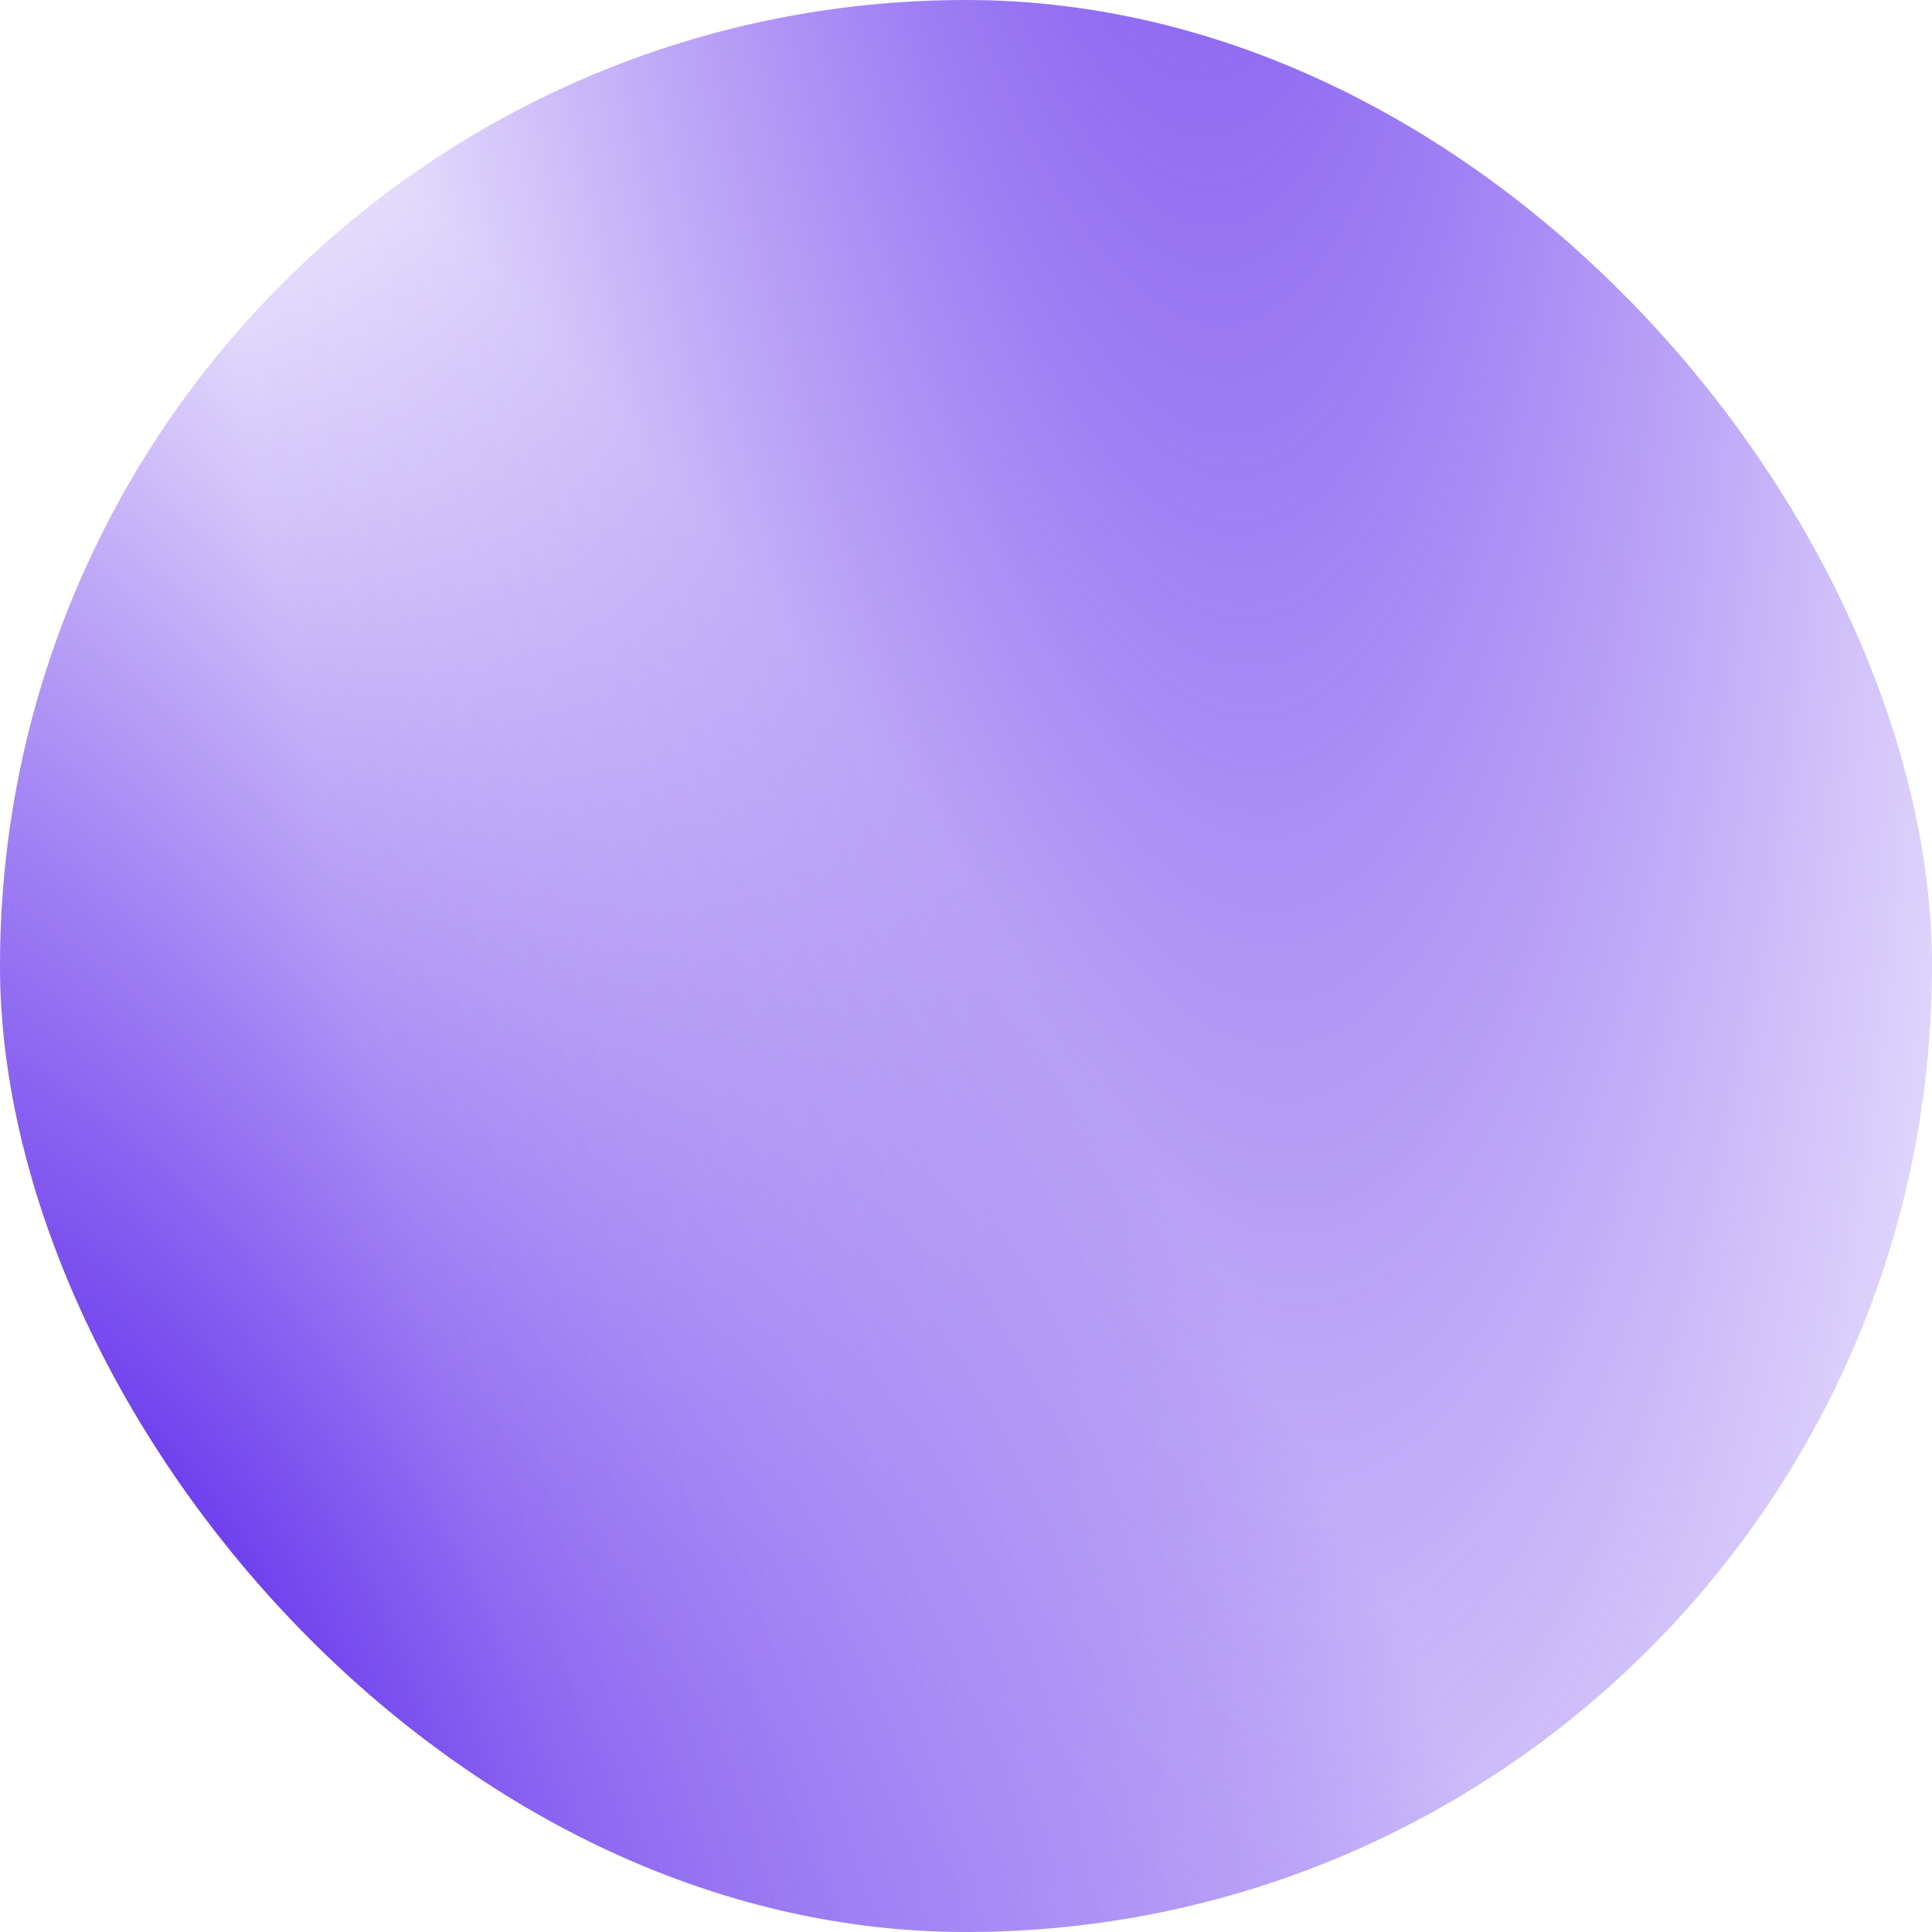
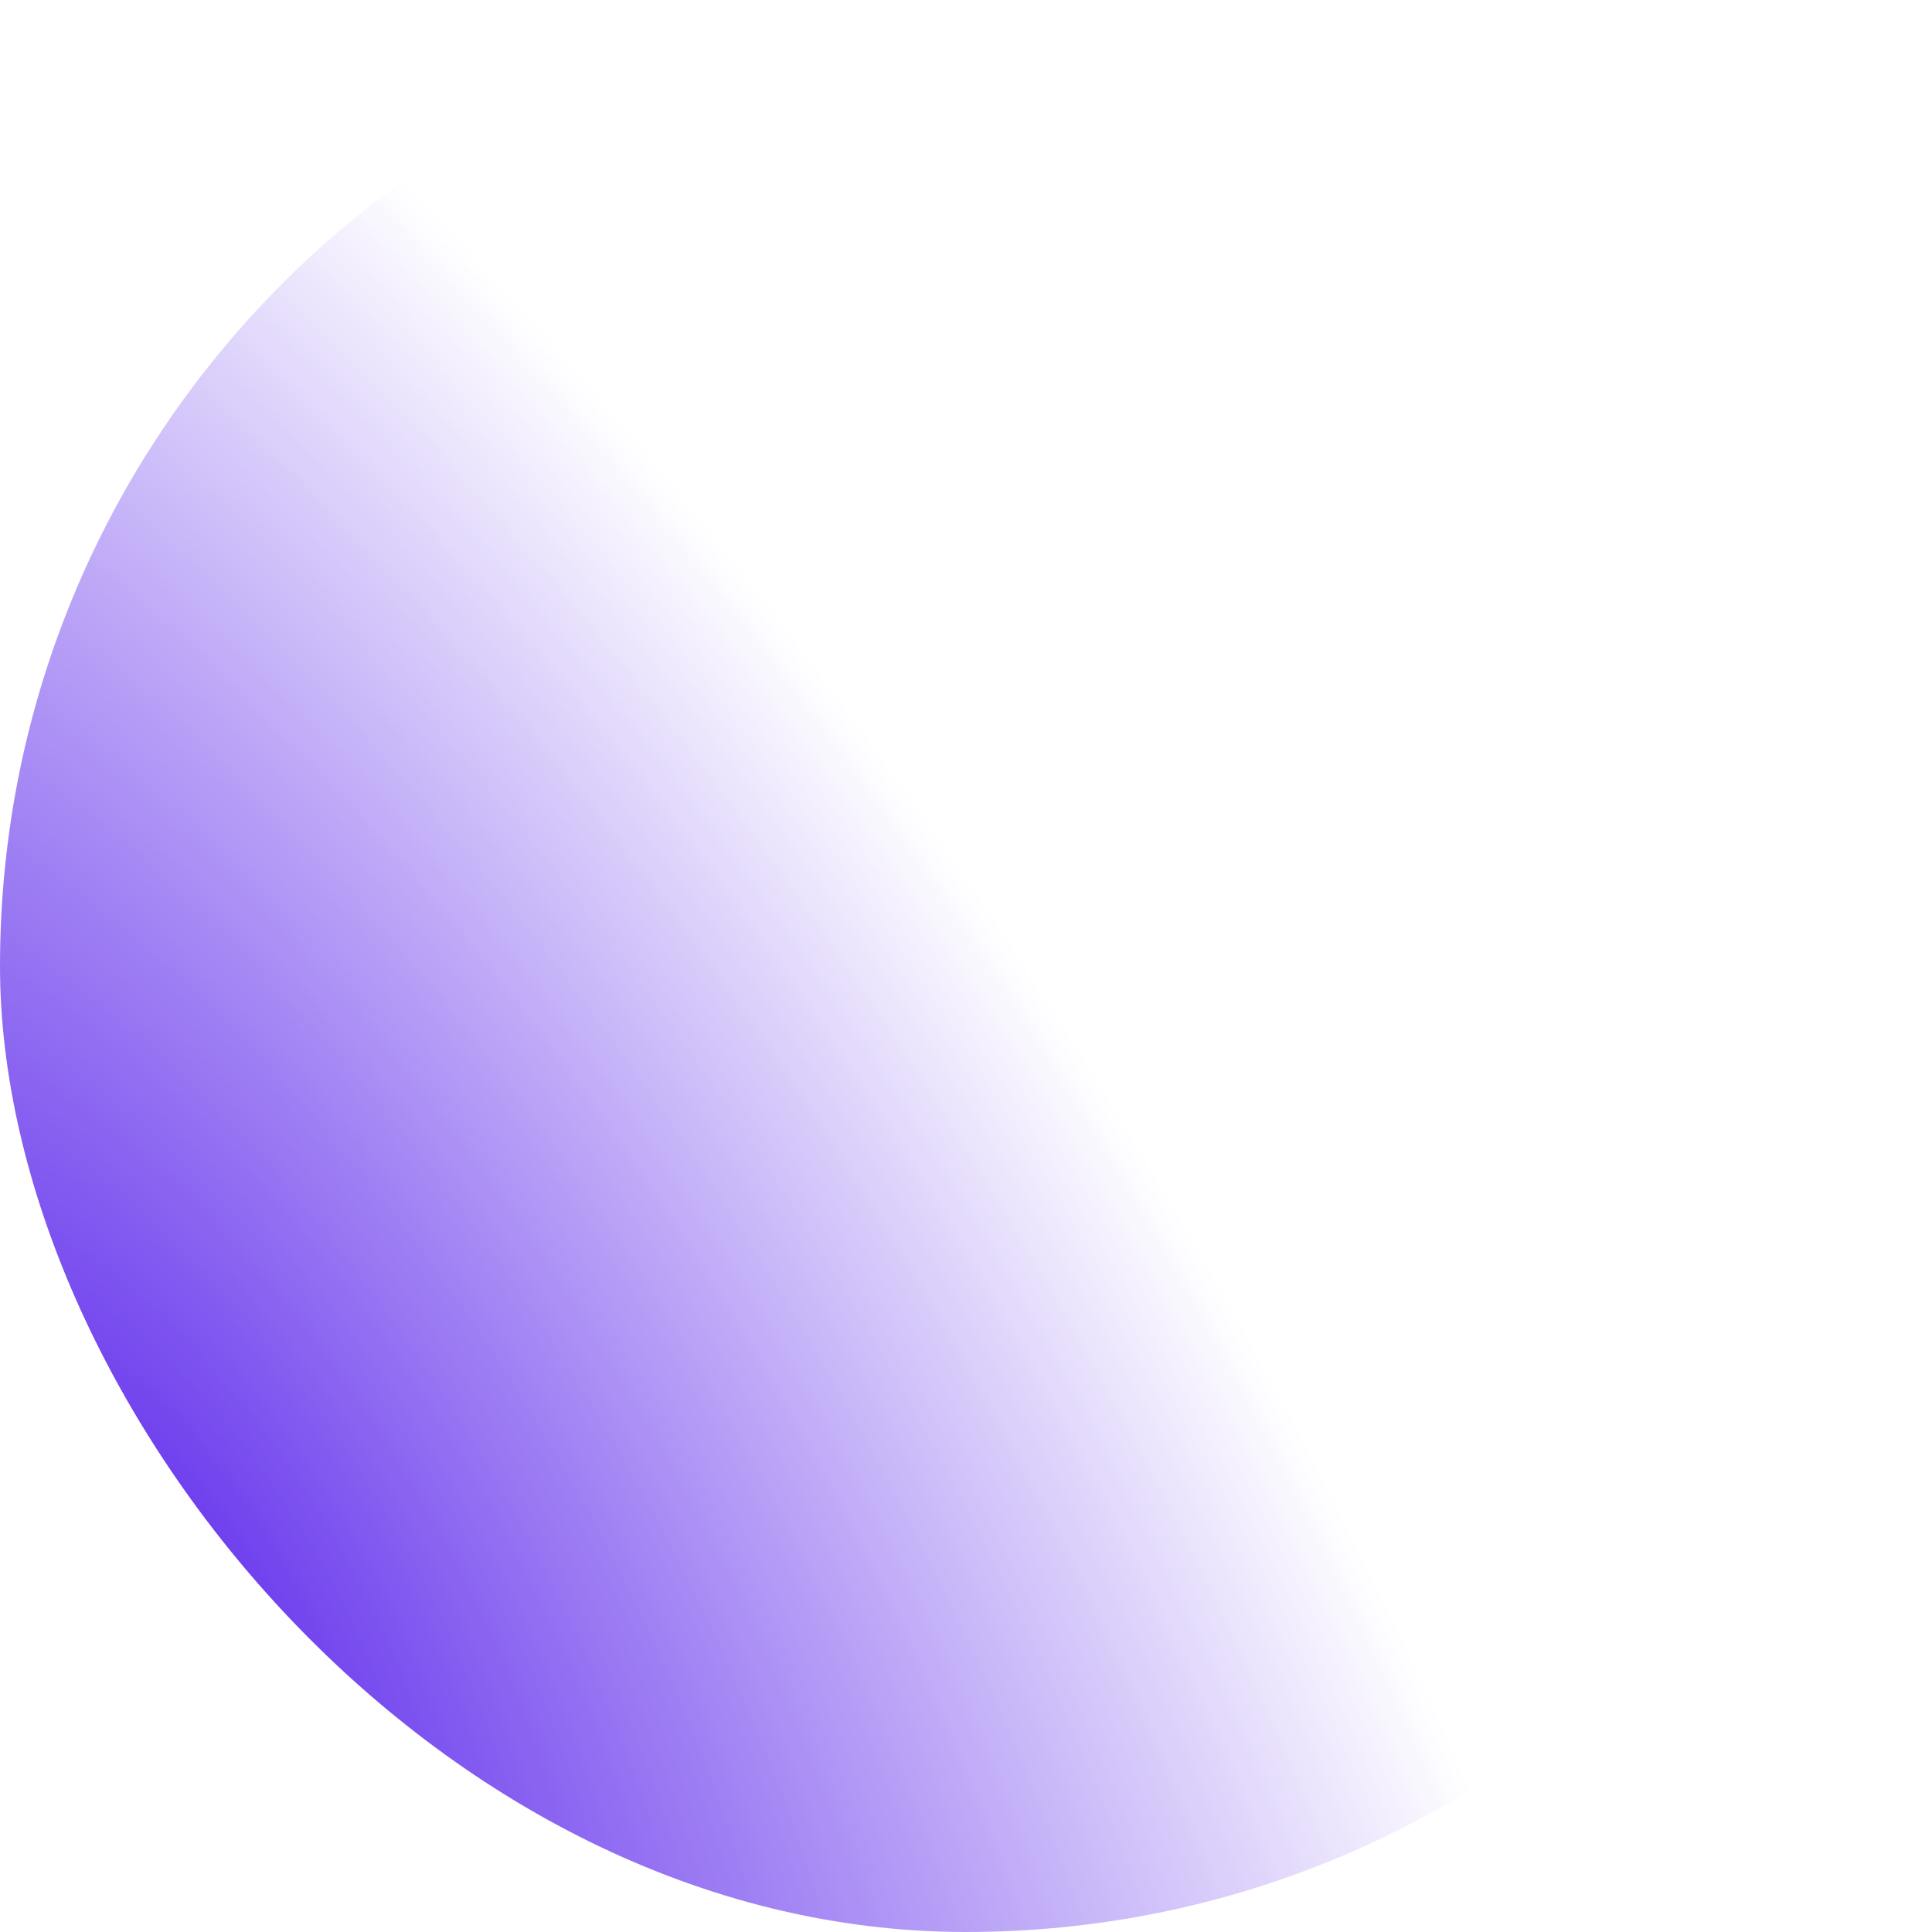
<svg xmlns="http://www.w3.org/2000/svg" width="32" height="32" viewBox="0 0 32 32" fill="none">
  <rect width="32" height="32" rx="16" fill="url(#paint0_radial_2073_530)" />
-   <rect width="32" height="32" rx="16" fill="url(#paint1_radial_2073_530)" />
  <defs>
    <radialGradient id="paint0_radial_2073_530" cx="0" cy="0" r="1" gradientTransform="matrix(27.332 25.213 -0.564 27.624 2.477 26.784)" gradientUnits="userSpaceOnUse">
      <stop stop-color="#5F2BEC" />
      <stop offset="1" stop-color="#5F2BEC" stop-opacity="0" />
    </radialGradient>
    <radialGradient id="paint1_radial_2073_530" cx="0" cy="0" r="1" gradientTransform="matrix(18.681 40.172 -3.26 68.483 17.818 -23.643)" gradientUnits="userSpaceOnUse">
      <stop stop-color="#5F2BEC" />
      <stop offset="1" stop-color="#5F2BEC" stop-opacity="0" />
    </radialGradient>
  </defs>
</svg>